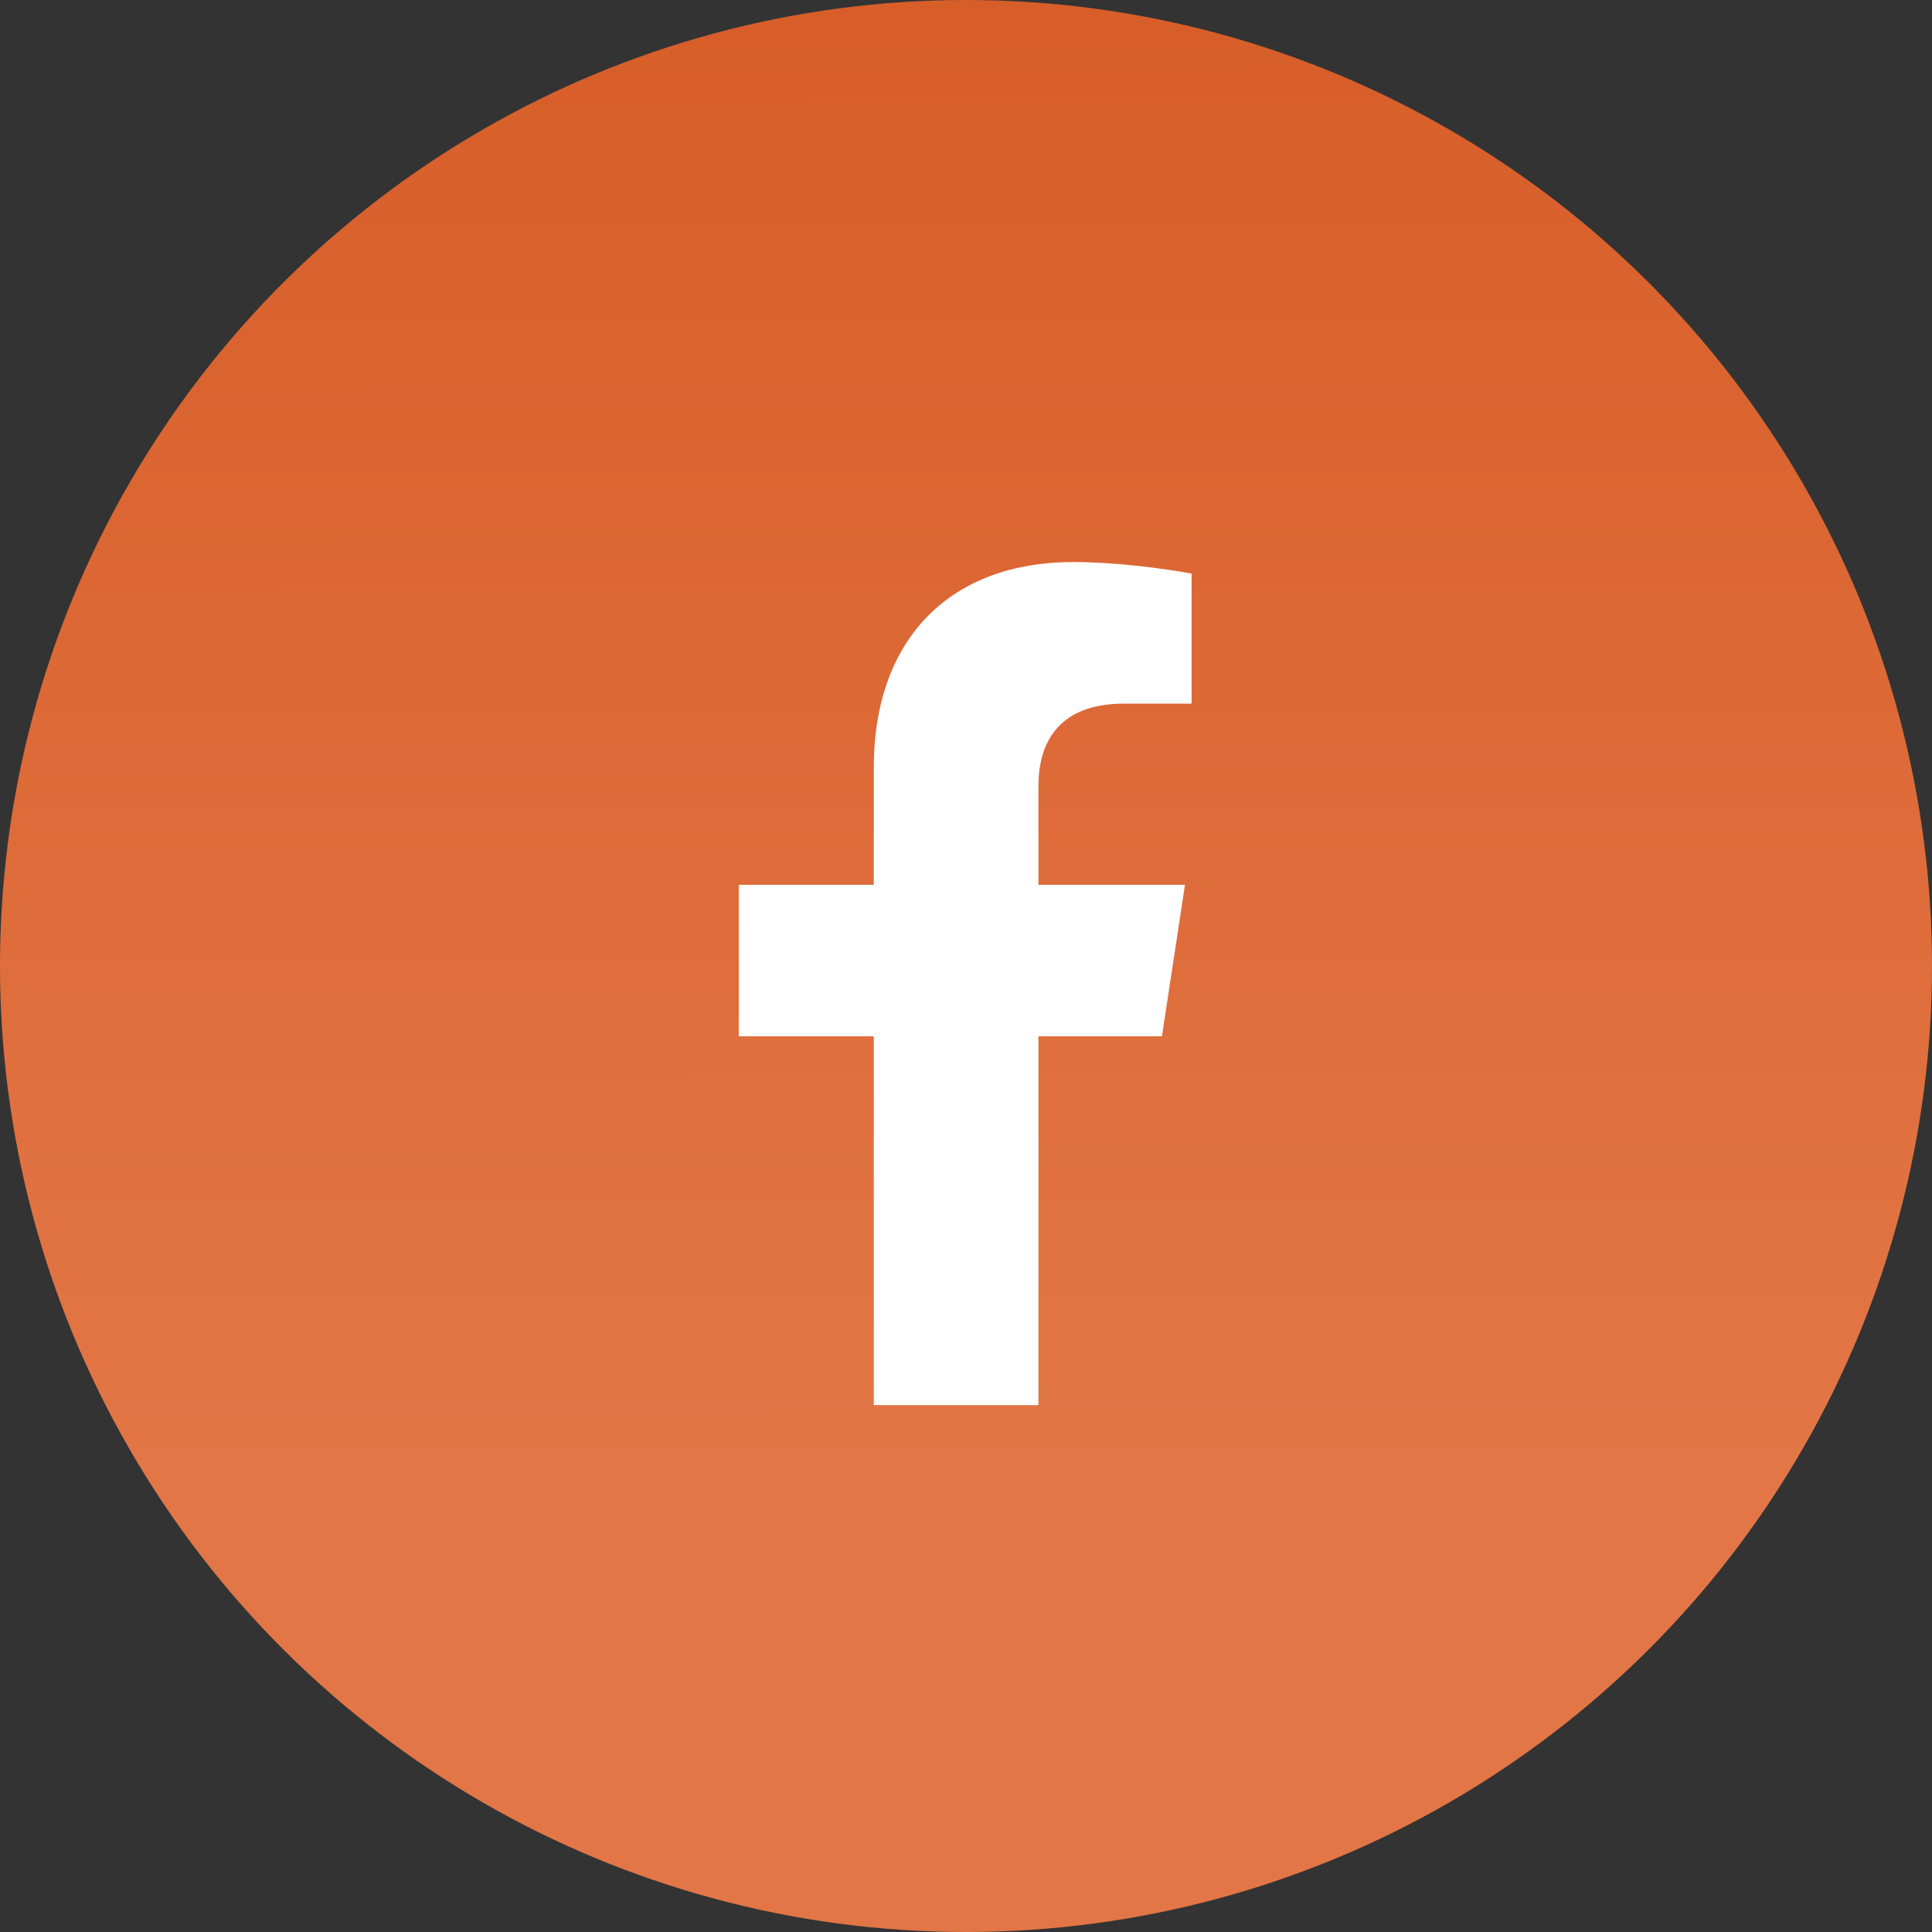
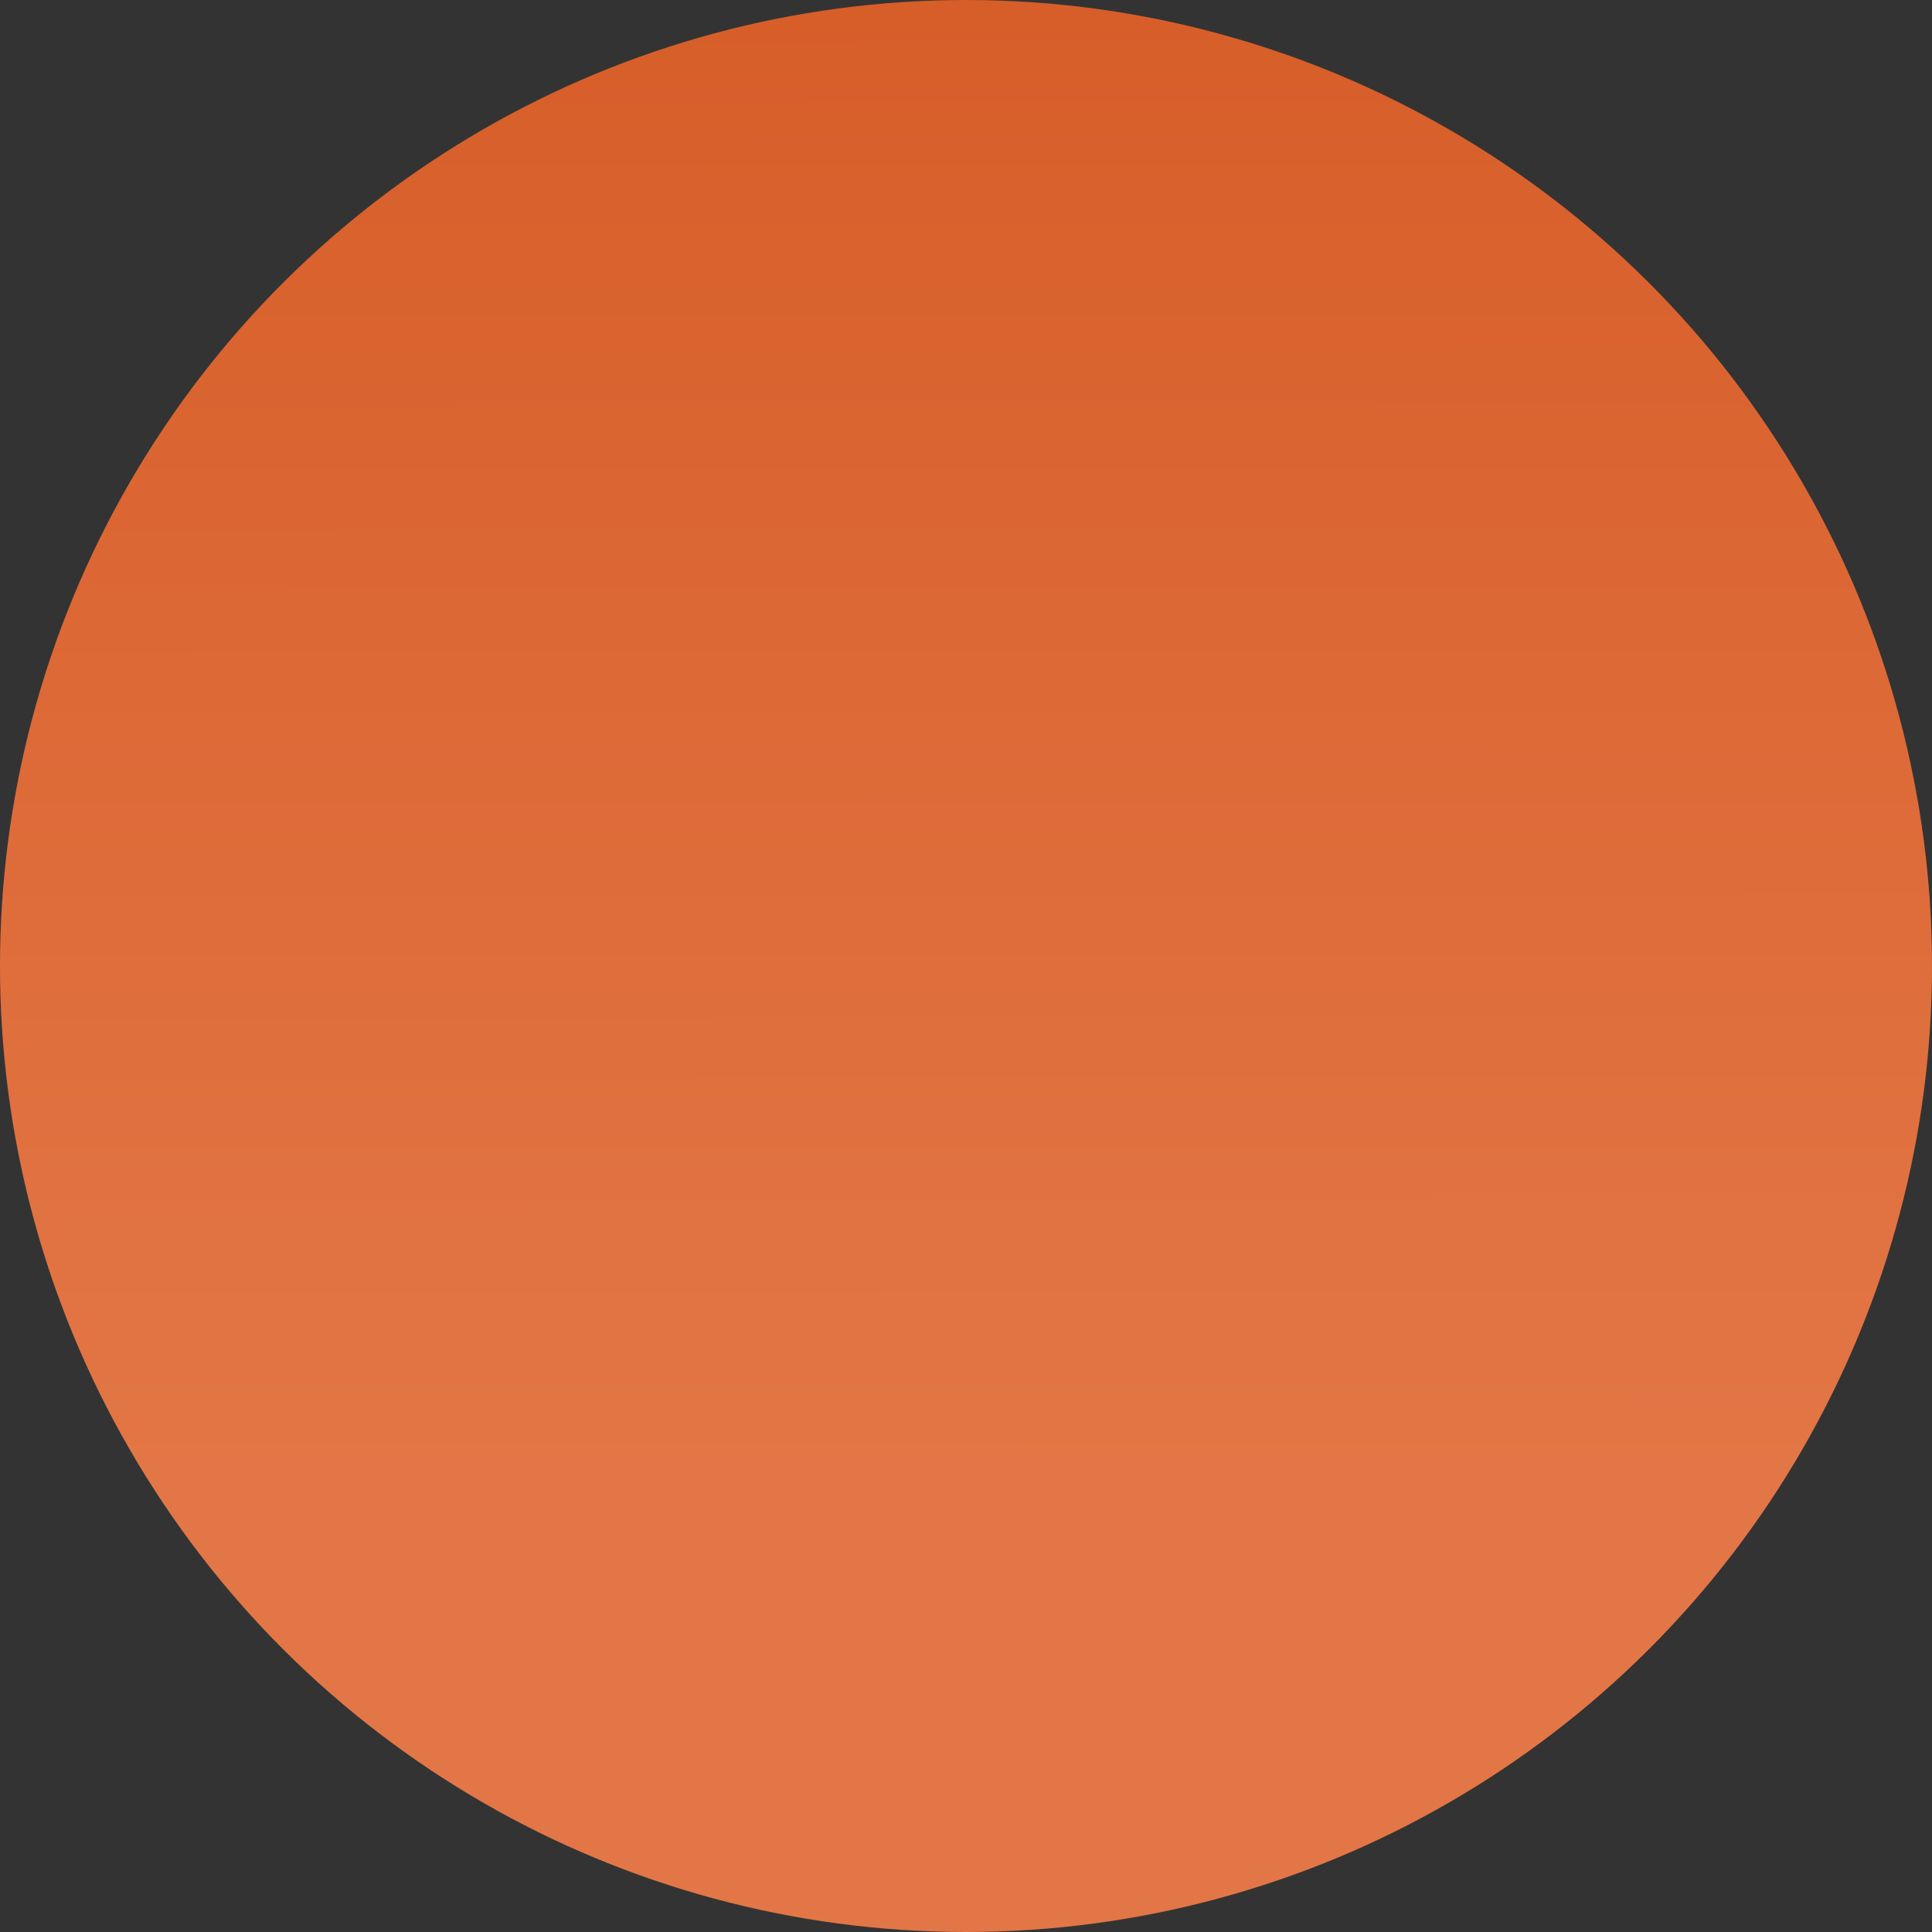
<svg xmlns="http://www.w3.org/2000/svg" width="55" height="55" viewBox="0 0 55 55" fill="none">
  <rect x="0" y="0" width="55" height="55" fill="#333333" stroke="none" />
  <ellipse cx="27.5" cy="27.5" rx="27.5" ry="27.5" transform="rotate(-90 27.5 27.5)" fill="url(#paint0_linear)" />
-   <path d="M33.078 29.5L33.734 25.188H29.562V22.375C29.562 21.156 30.125 20.031 32 20.031H33.922V16.328C33.922 16.328 32.188 16 30.547 16C27.125 16 24.875 18.109 24.875 21.859V25.188H21.031V29.5H24.875V40H29.562V29.5H33.078Z" fill="white" />
  <defs>
    <linearGradient id="paint0_linear" x1="2.10637e-06" y1="28.947" x2="54.699" y2="28.9" gradientUnits="userSpaceOnUse">
      <stop offset="0.238" stop-color="#E37646" />
      <stop offset="1" stop-color="#D75E29" />
    </linearGradient>
  </defs>
</svg>